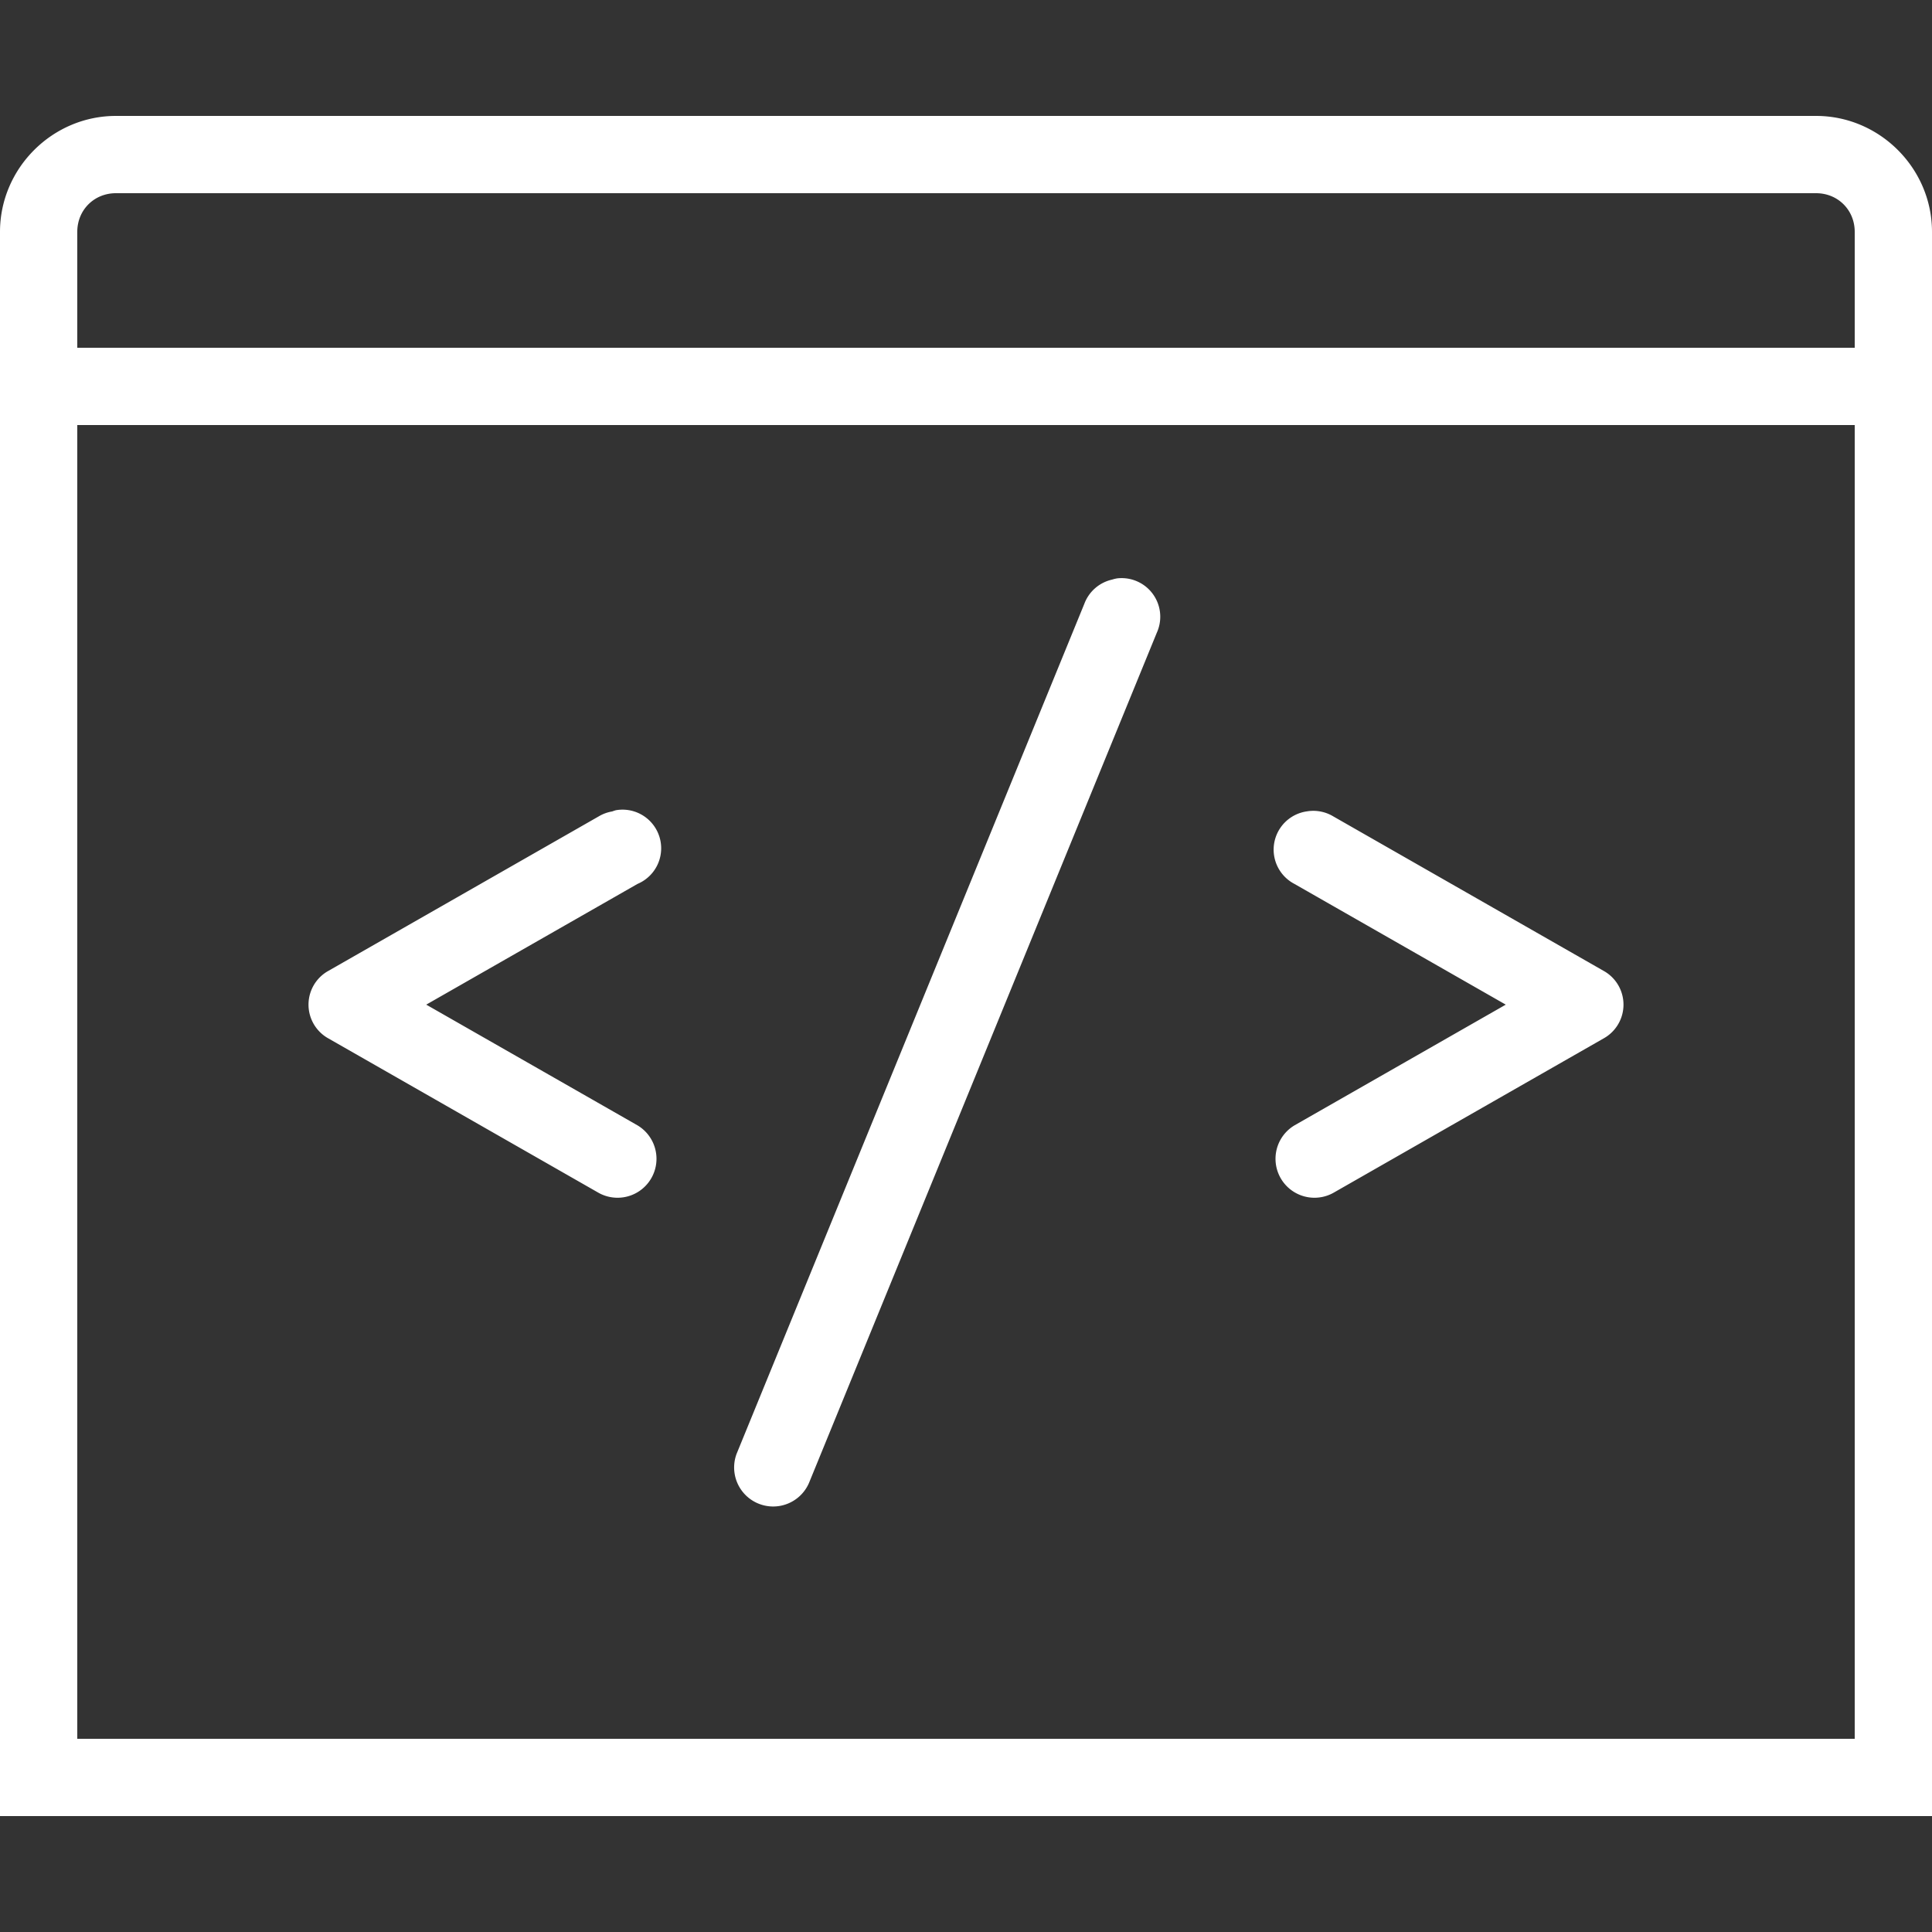
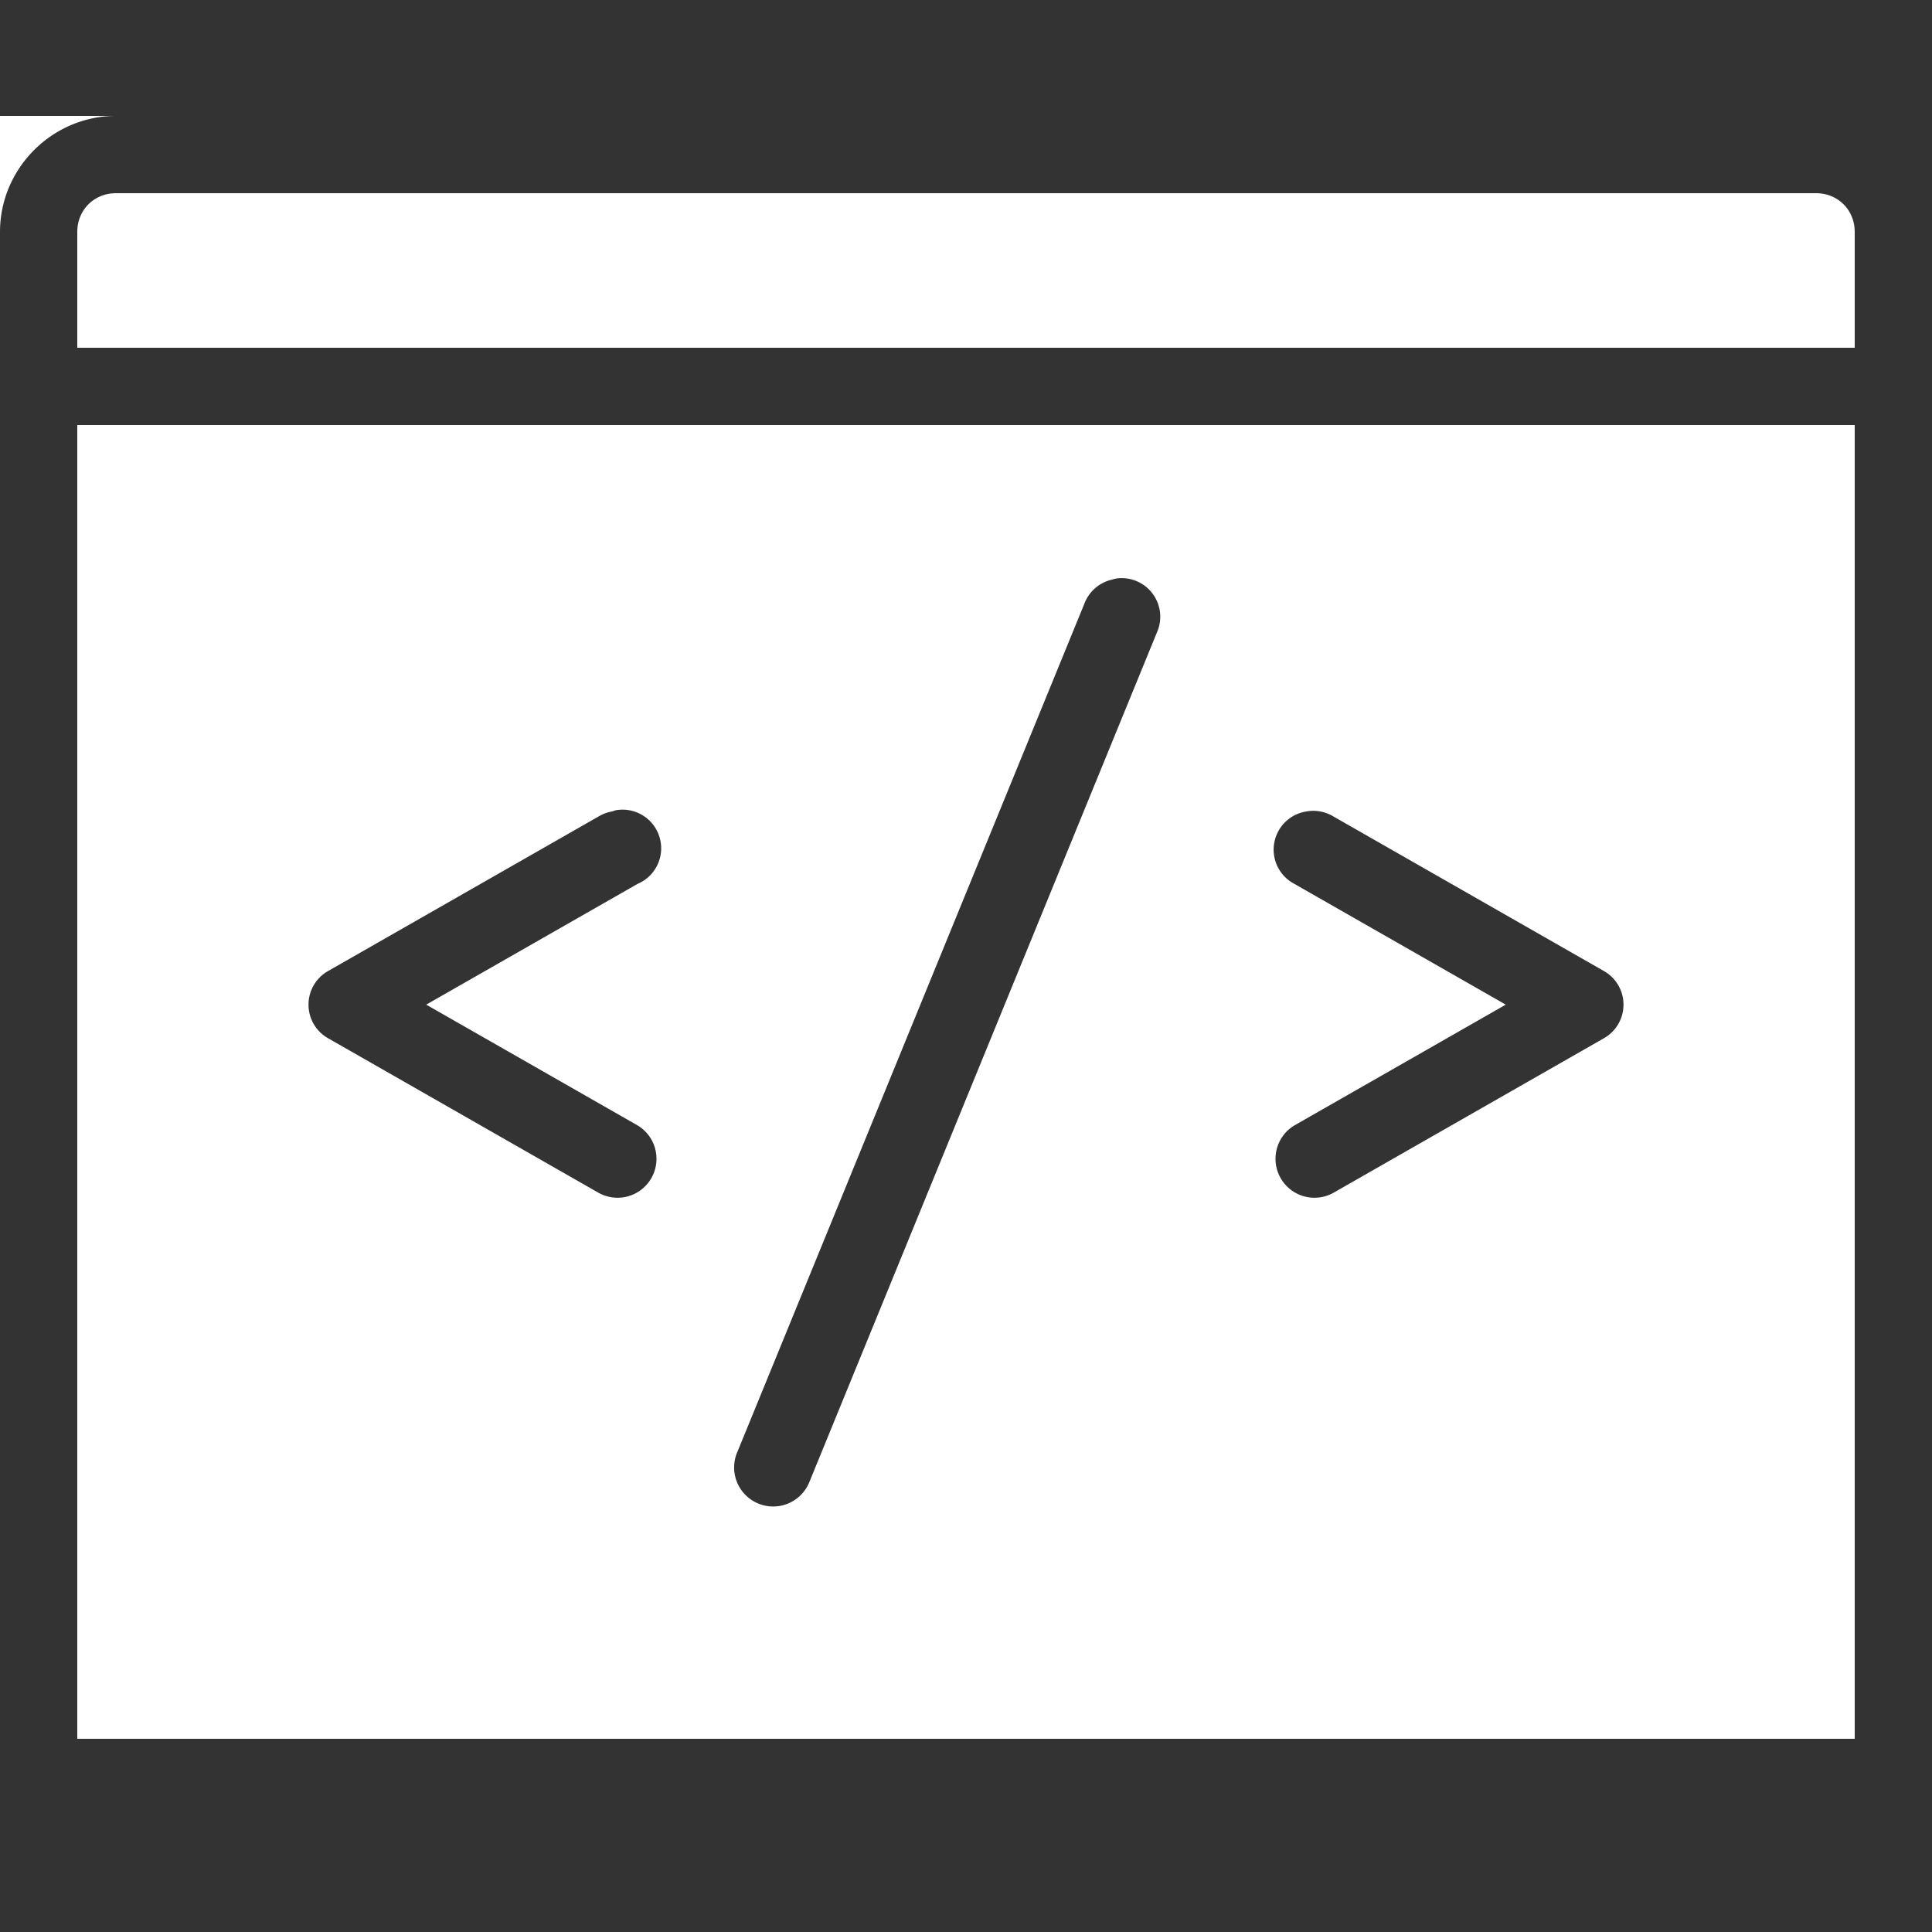
<svg xmlns="http://www.w3.org/2000/svg" width="50" height="50" viewBox="0 0 50 50">
  <rect x="0" y="0" width="50" height="50" fill="#333333" stroke="none" />
-   <path style="text-indent:0;text-align:start;line-height:normal;text-transform:none;block-progression:tb;-inkscape-font-specification:Bitstream Vera Sans" d="M3 3C1.355 3 0 4.355 0 6v41h50V6c0-1.645-1.355-3-3-3H3zm0 2h44c.565 0 1 .435 1 1v3H2V6c0-.565.435-1 1-1zm-1 6h46v34H2V11zm26.906 3.969a1 1 0 0 0-.125.031 1 1 0 0 0-.718.625l-9 22a1.01 1.01 0 0 0 1.875.75l9-22a1 1 0 0 0-1.032-1.406zm-12.968 6a1 1 0 0 0-.094.031 1 1 0 0 0-.344.125l-7 4a1 1 0 0 0 0 1.75l7 4a1.008 1.008 0 0 0 1-1.75L11.031 26l5.469-3.125a1 1 0 0 0-.563-1.906zM33.811 21a1 1 0 0 0-.312 1.875L38.969 26 33.5 29.125a1.008 1.008 0 0 0 1 1.75l7-4a1 1 0 0 0 0-1.75l-7-4a1 1 0 0 0-.688-.125z" color="#000" overflow="visible" font-family="Bitstream Vera Sans" fill="#fff" />
+   <path style="text-indent:0;text-align:start;line-height:normal;text-transform:none;block-progression:tb;-inkscape-font-specification:Bitstream Vera Sans" d="M3 3C1.355 3 0 4.355 0 6v41V6c0-1.645-1.355-3-3-3H3zm0 2h44c.565 0 1 .435 1 1v3H2V6c0-.565.435-1 1-1zm-1 6h46v34H2V11zm26.906 3.969a1 1 0 0 0-.125.031 1 1 0 0 0-.718.625l-9 22a1.01 1.01 0 0 0 1.875.75l9-22a1 1 0 0 0-1.032-1.406zm-12.968 6a1 1 0 0 0-.094.031 1 1 0 0 0-.344.125l-7 4a1 1 0 0 0 0 1.75l7 4a1.008 1.008 0 0 0 1-1.75L11.031 26l5.469-3.125a1 1 0 0 0-.563-1.906zM33.811 21a1 1 0 0 0-.312 1.875L38.969 26 33.5 29.125a1.008 1.008 0 0 0 1 1.75l7-4a1 1 0 0 0 0-1.75l-7-4a1 1 0 0 0-.688-.125z" color="#000" overflow="visible" font-family="Bitstream Vera Sans" fill="#fff" />
</svg>